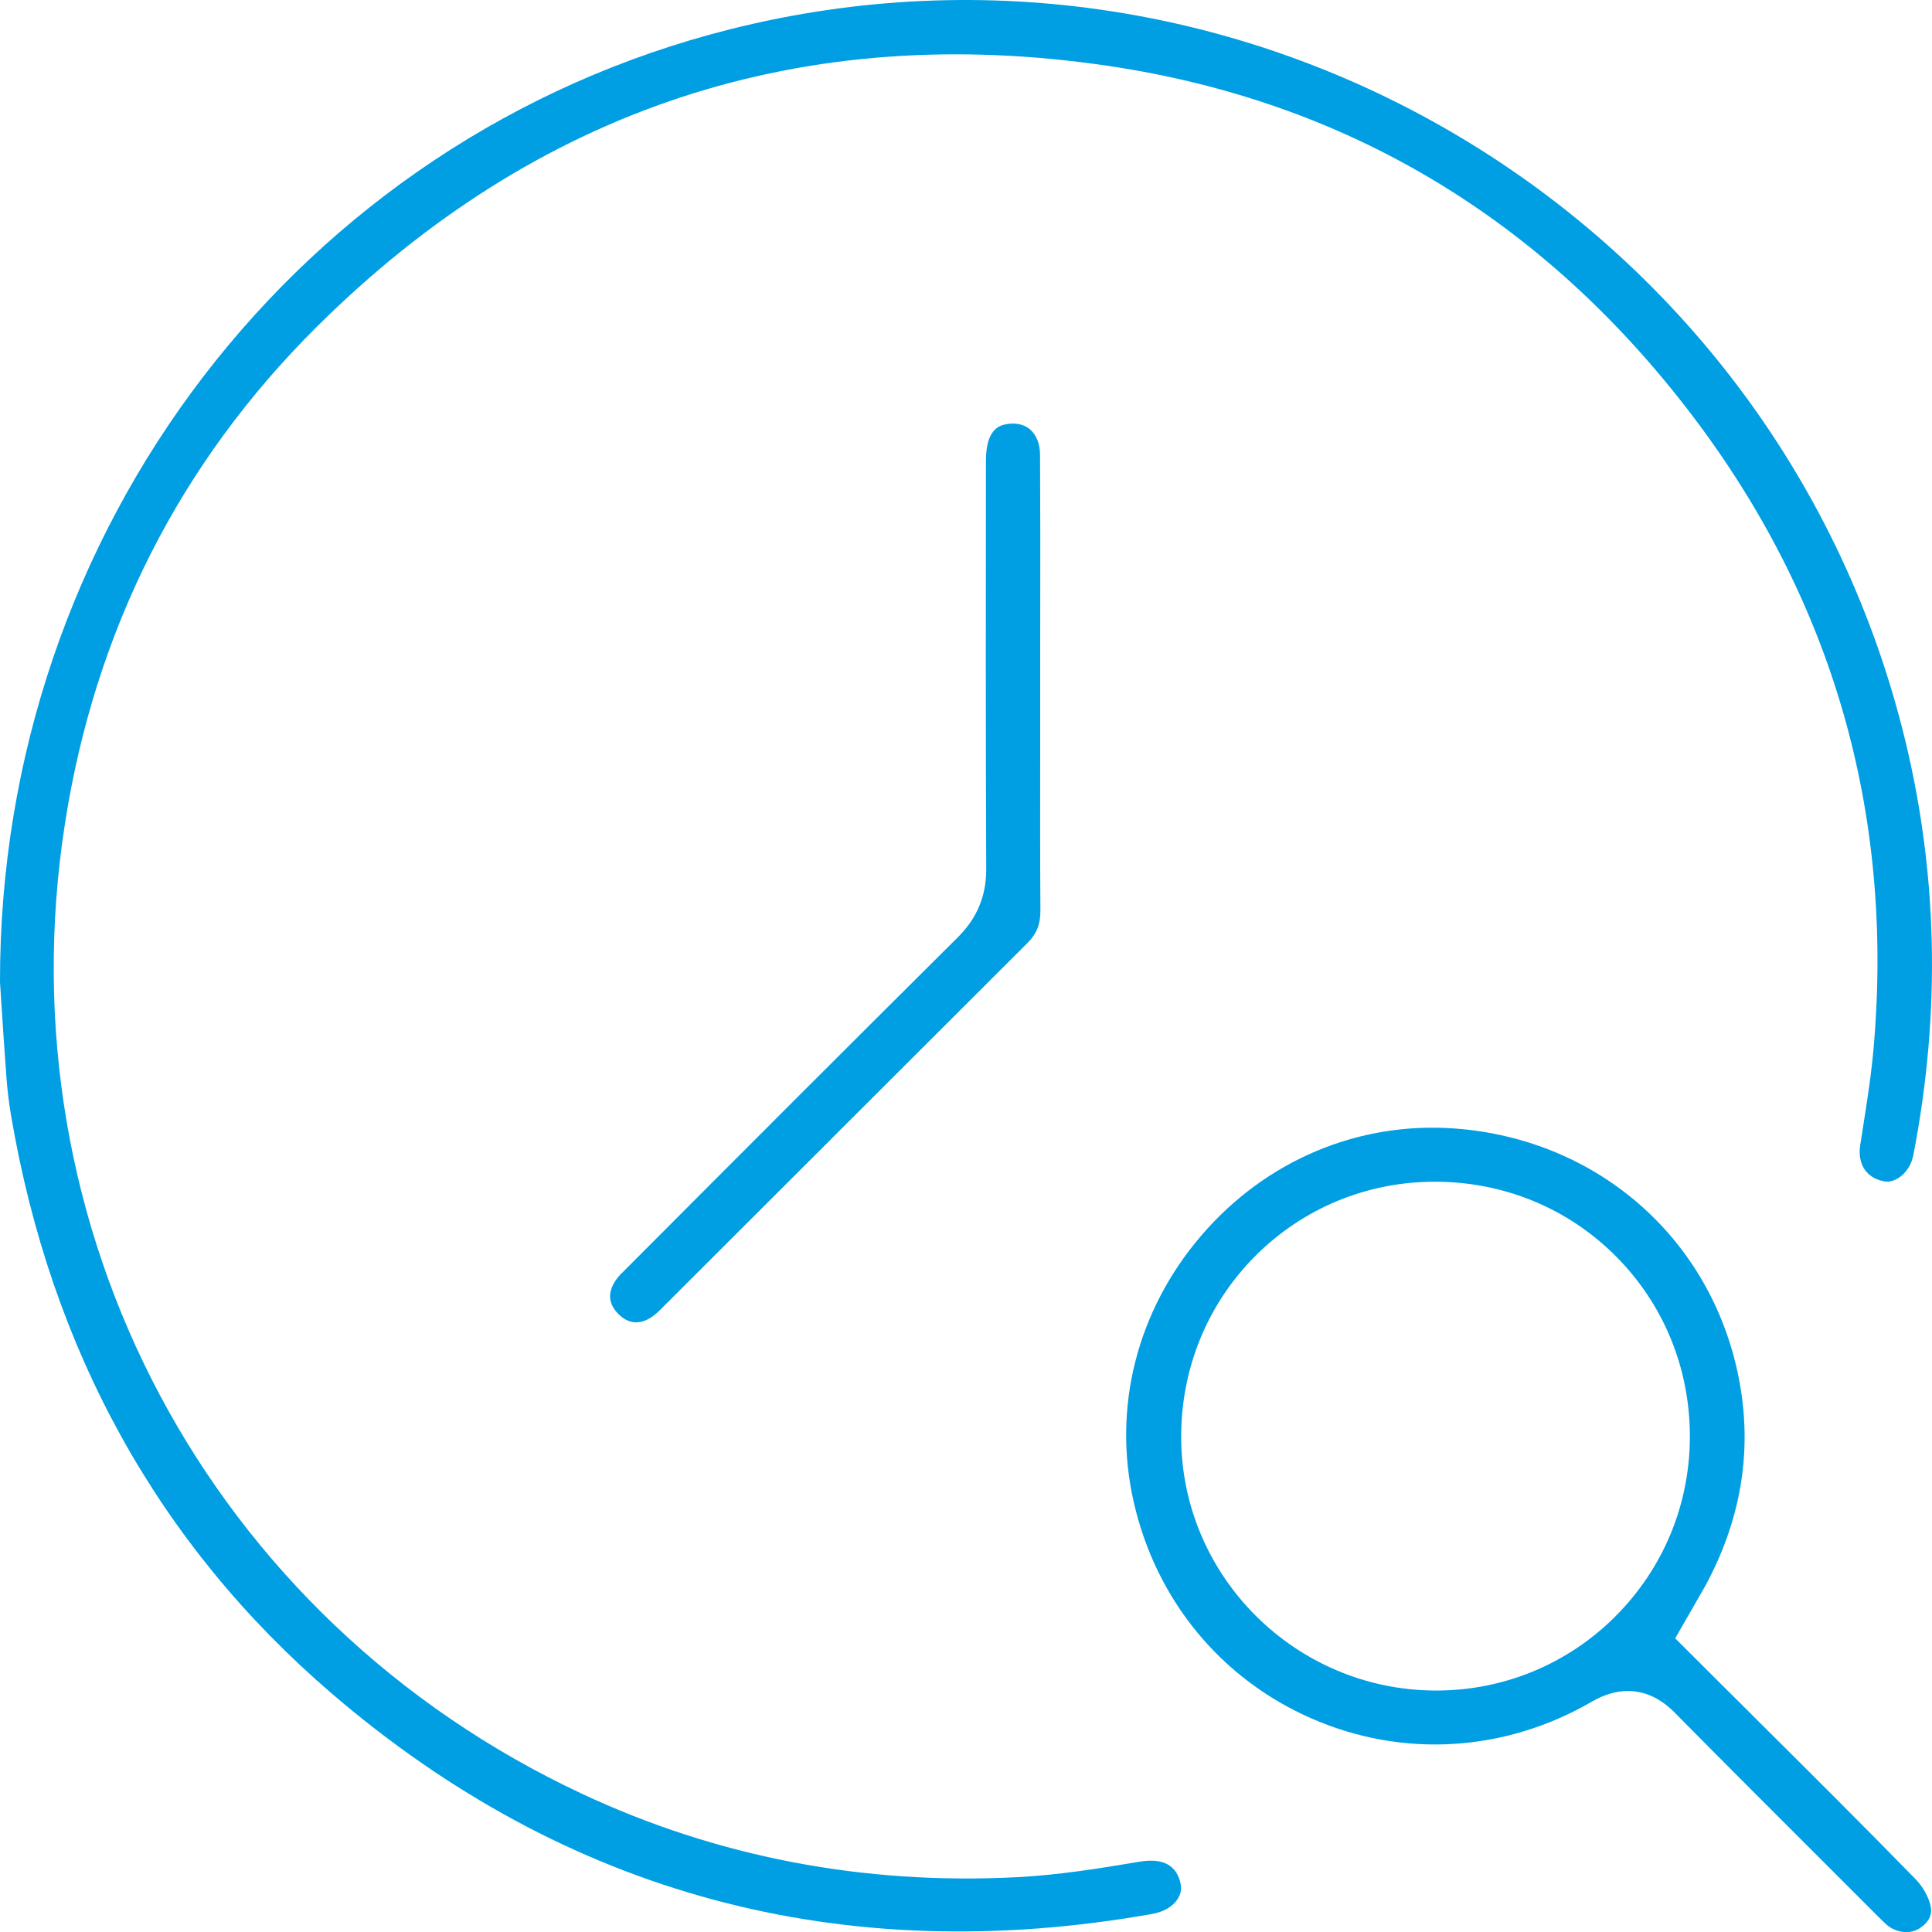
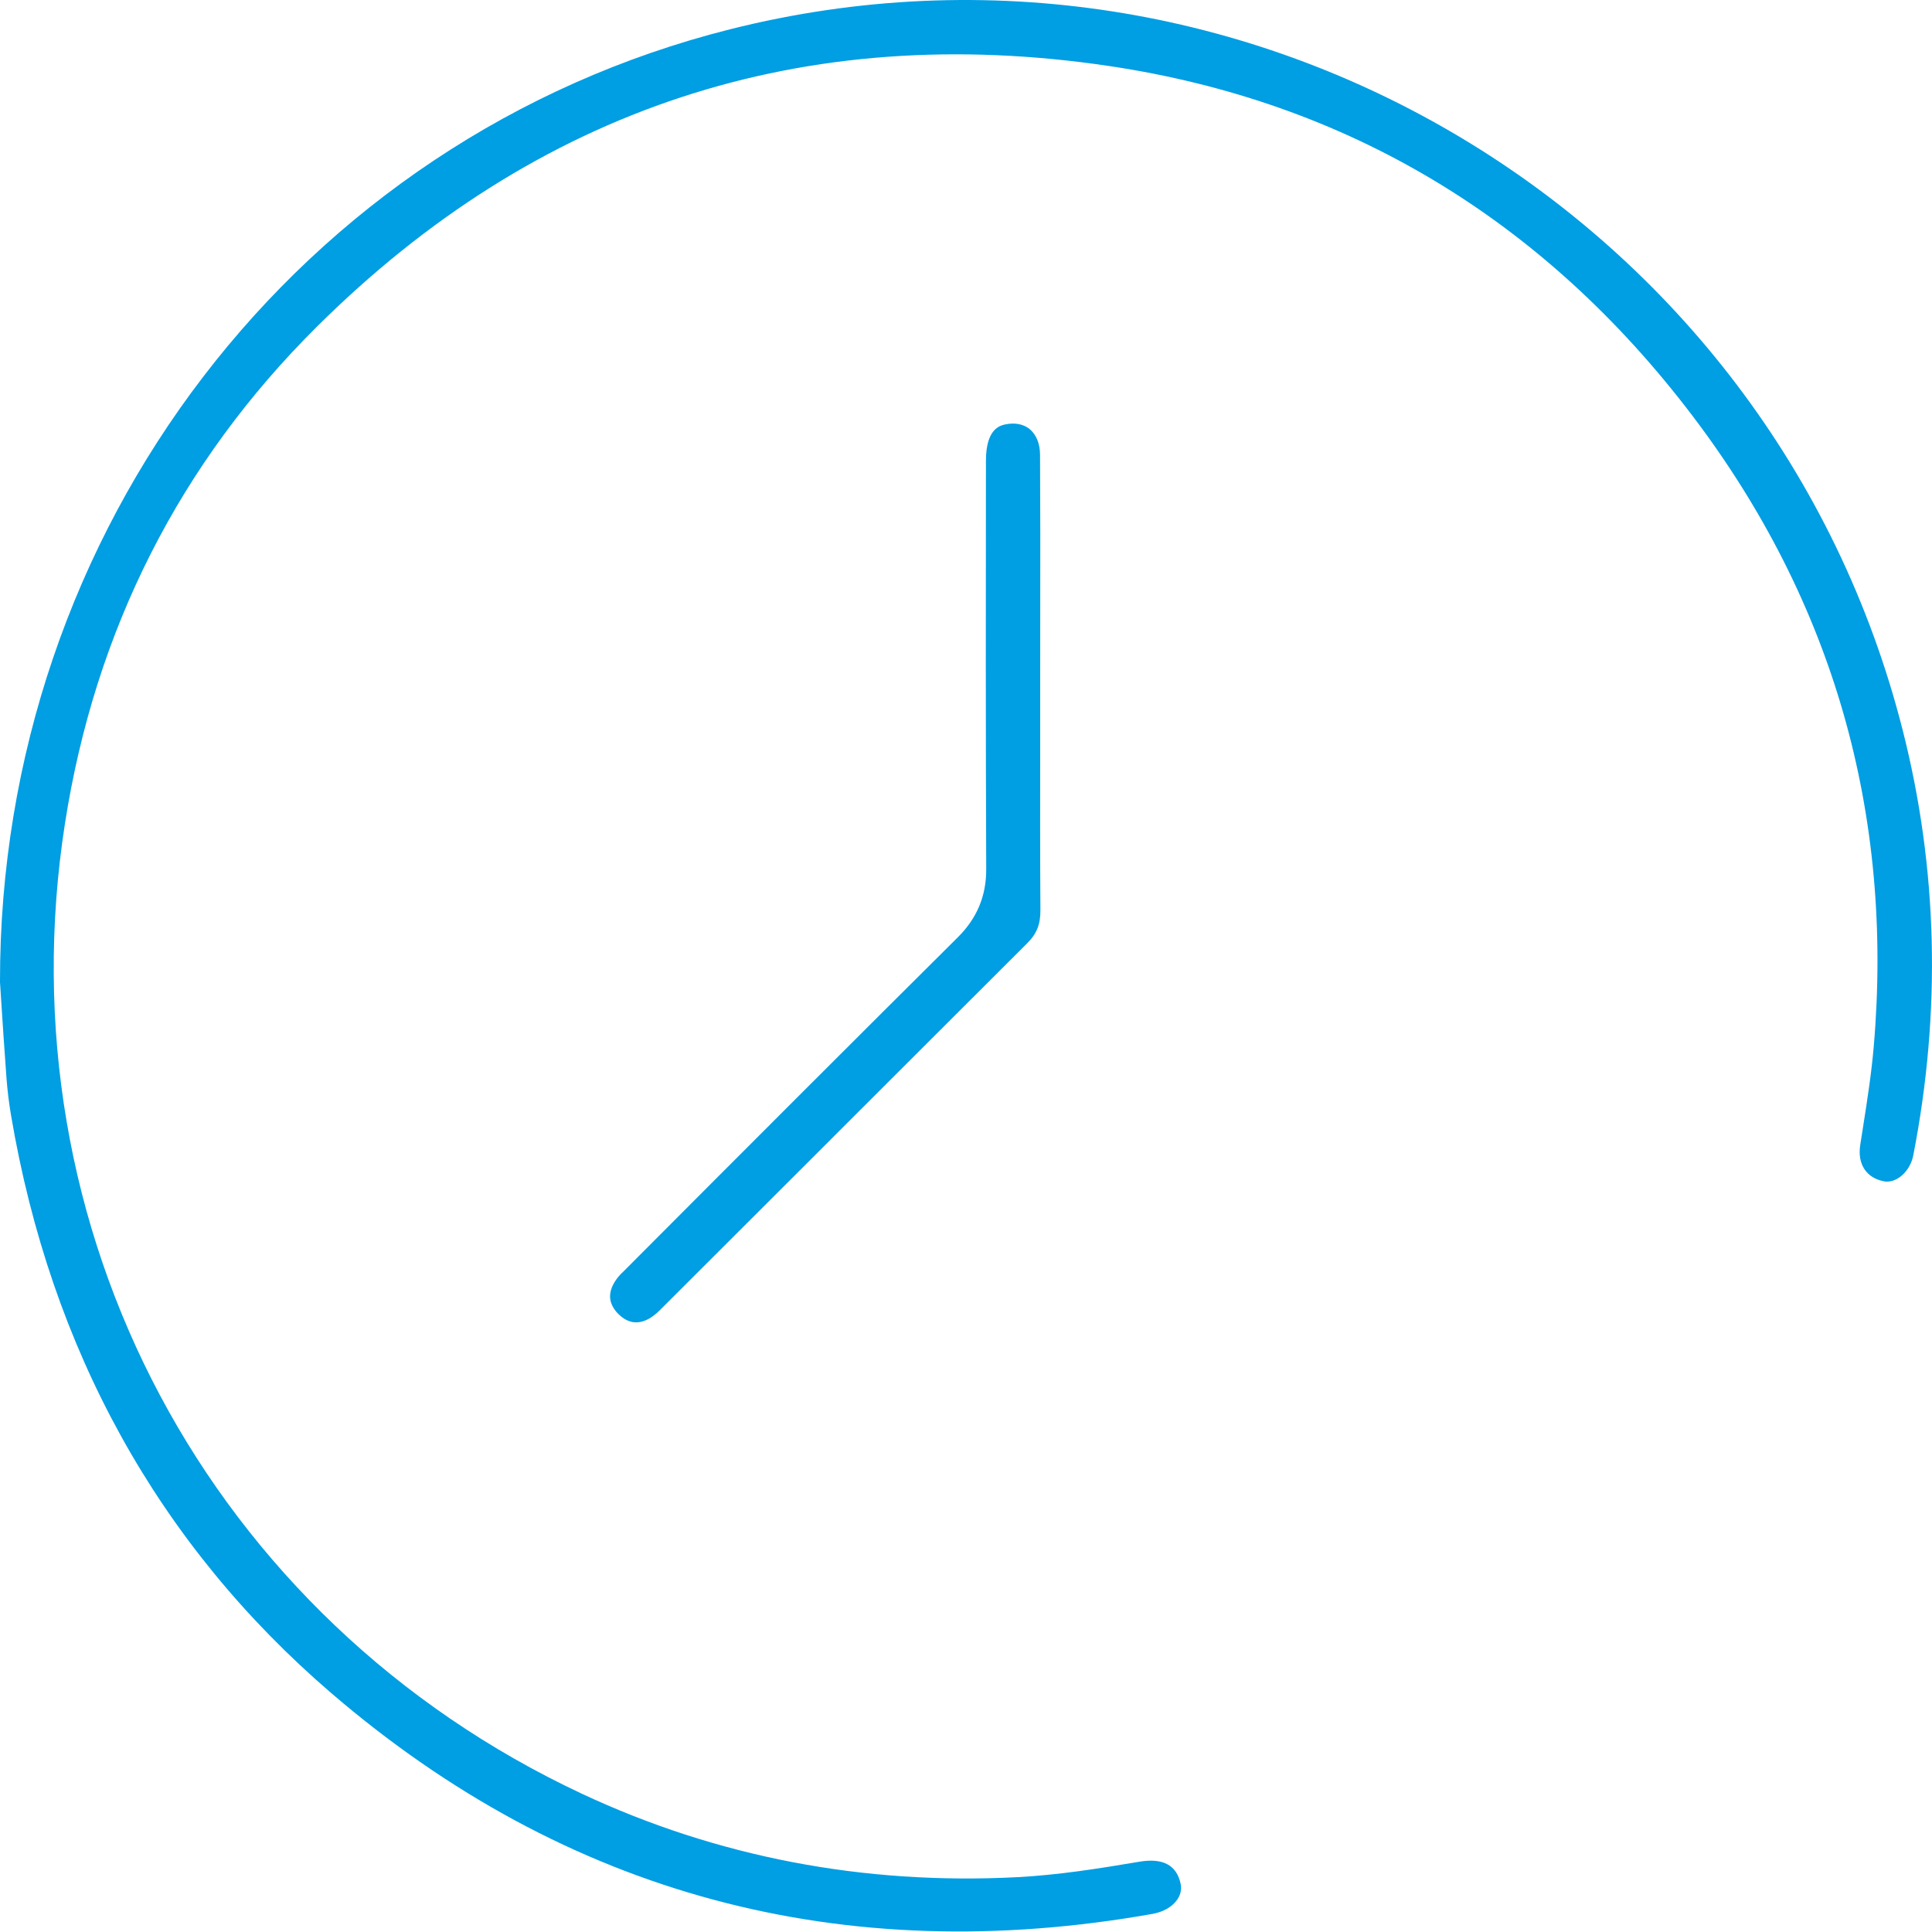
<svg xmlns="http://www.w3.org/2000/svg" width="43" height="43" viewBox="0 0 43 43" fill="none">
  <g clip-path="url(#clip0_195_930)">
    <path d="M41.931 26.293C42.207 26.344 42.513 26.074 42.583 25.716C43.208 22.514 43.13 19.331 42.348 16.252C39.43 4.759 27.722 -2.239 16.248 0.652C6.665 3.065 -0.016 11.786 2.7626e-05 21.86L0.025 22.247C0.055 22.716 0.097 23.358 0.144 23.989C0.165 24.269 0.199 24.548 0.245 24.82C1.132 30.053 3.531 34.381 7.374 37.684C12.597 42.17 18.747 43.822 25.657 42.596C25.896 42.552 26.095 42.437 26.204 42.276C26.277 42.168 26.302 42.051 26.277 41.929C26.191 41.513 25.883 41.348 25.364 41.435C24.445 41.59 23.545 41.733 22.634 41.78C19.215 41.956 15.955 41.33 12.949 39.922C4.661 36.04 0.038 27.361 1.446 18.327C2.117 14.02 4.003 10.3 7.051 7.273C11.949 2.407 17.884 0.455 24.689 1.47C29.985 2.26 34.354 4.882 37.675 9.262C40.795 13.377 42.151 18.1 41.703 23.297C41.651 23.9 41.558 24.493 41.468 25.067C41.445 25.208 41.423 25.348 41.402 25.489C41.338 25.912 41.541 26.22 41.932 26.292L41.931 26.293Z" fill="#009EE3" />
-     <path d="M42.971 42.427C42.929 42.229 42.796 41.988 42.639 41.829C41.462 40.622 40.241 39.409 39.061 38.235L38.942 38.115C38.568 37.744 38.192 37.371 37.817 36.995L37.284 36.464L37.772 35.616C37.837 35.502 37.892 35.409 37.944 35.315C38.735 33.867 38.998 32.351 38.725 30.807C38.165 27.638 35.611 25.352 32.37 25.116C30.225 24.962 28.172 25.828 26.739 27.497C25.305 29.167 24.755 31.329 25.233 33.43C25.729 35.612 27.175 37.369 29.201 38.252C31.226 39.134 33.497 38.995 35.432 37.872C35.702 37.715 35.971 37.636 36.232 37.636C36.609 37.636 36.961 37.799 37.277 38.121C38.399 39.257 39.544 40.399 40.65 41.505L41.771 42.626C41.844 42.7 41.913 42.768 41.979 42.828C42.169 43 42.456 43.052 42.661 42.952C42.75 42.908 43.037 42.741 42.97 42.429L42.971 42.427ZM35.949 35.98C34.884 37.041 33.468 37.626 31.963 37.626H31.936C28.828 37.61 26.296 35.083 26.289 31.99C26.286 30.464 26.867 29.035 27.927 27.966C28.989 26.895 30.411 26.303 31.932 26.301C33.462 26.301 34.885 26.884 35.95 27.946C37.018 29.01 37.608 30.434 37.611 31.957C37.614 33.48 37.023 34.907 35.948 35.98H35.949Z" fill="#009EE3" />
    <path d="M13.844 28.328C13.675 28.497 13.584 28.674 13.578 28.841C13.573 29.018 13.677 29.159 13.763 29.246C14.11 29.591 14.455 29.391 14.684 29.162C15.959 27.891 17.232 26.617 18.507 25.344L18.573 25.277C20.001 23.849 21.429 22.423 22.859 20.997C23.075 20.783 23.159 20.573 23.156 20.253C23.148 19.062 23.15 17.854 23.151 16.685V16.656C23.151 16.189 23.151 15.722 23.151 15.254C23.151 14.736 23.151 14.216 23.152 13.698C23.154 12.523 23.155 11.311 23.148 10.121C23.147 9.872 23.063 9.67 22.914 9.548C22.779 9.439 22.59 9.403 22.384 9.444C22.264 9.469 21.946 9.535 21.944 10.247C21.94 13.155 21.938 16.271 21.95 19.347C21.952 19.941 21.745 20.436 21.32 20.859C19.154 23.012 16.779 25.386 13.844 28.331V28.328Z" fill="#009EE3" />
  </g>
  <defs>
    <clipPath id="clip0_195_930">
      <rect width="43" height="43" fill="white" />
    </clipPath>
  </defs>
</svg>